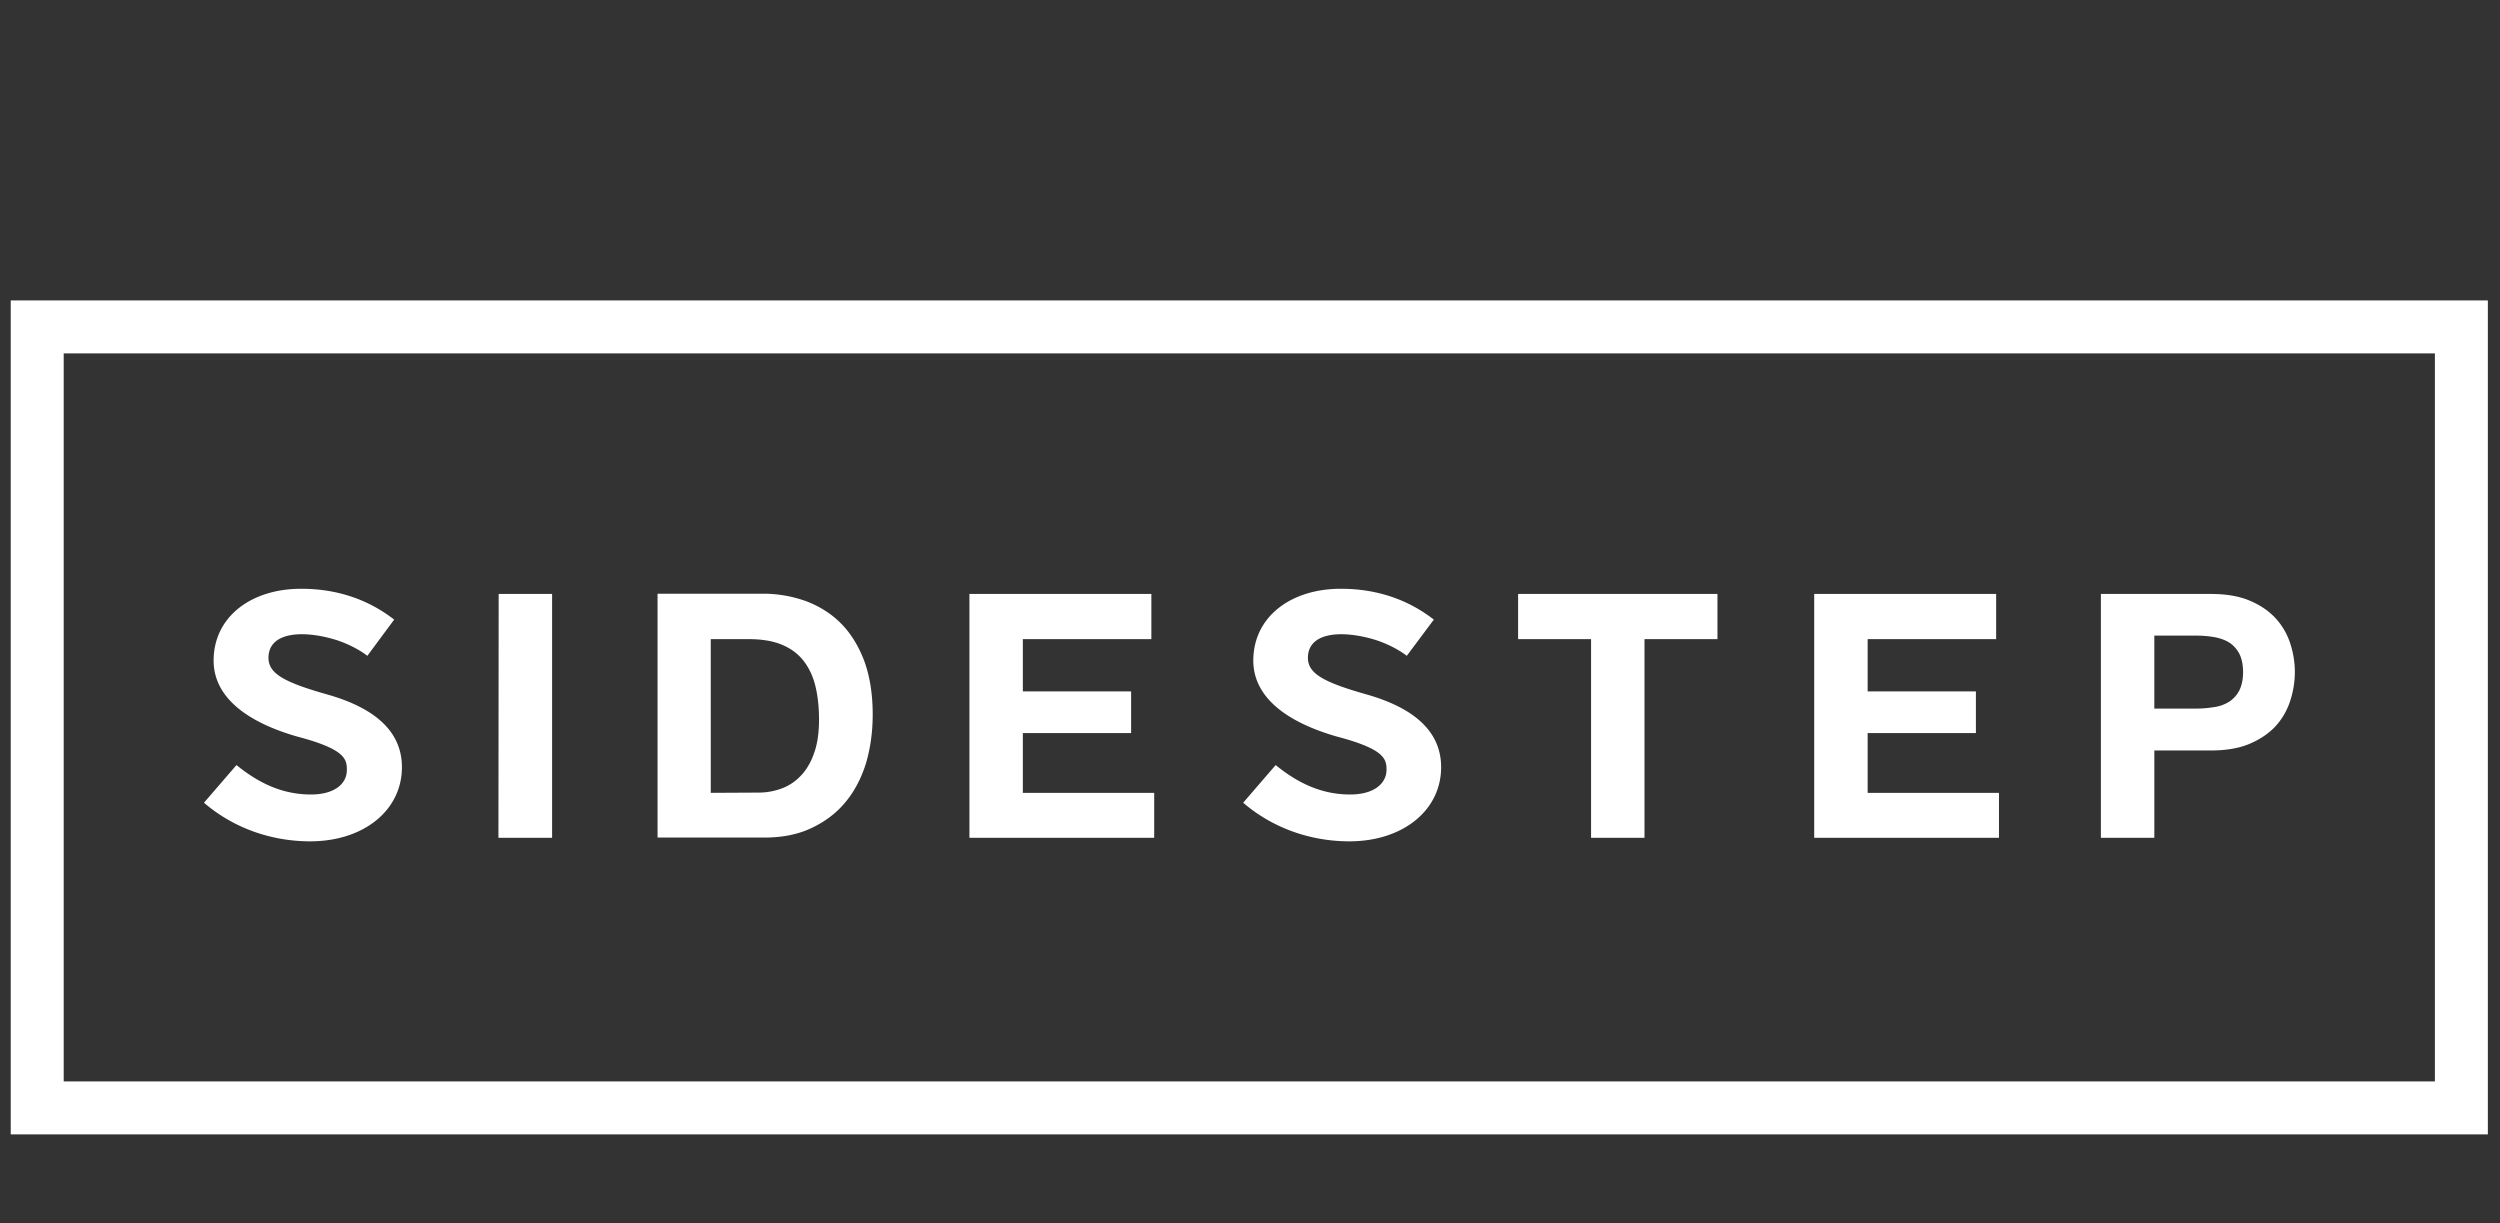
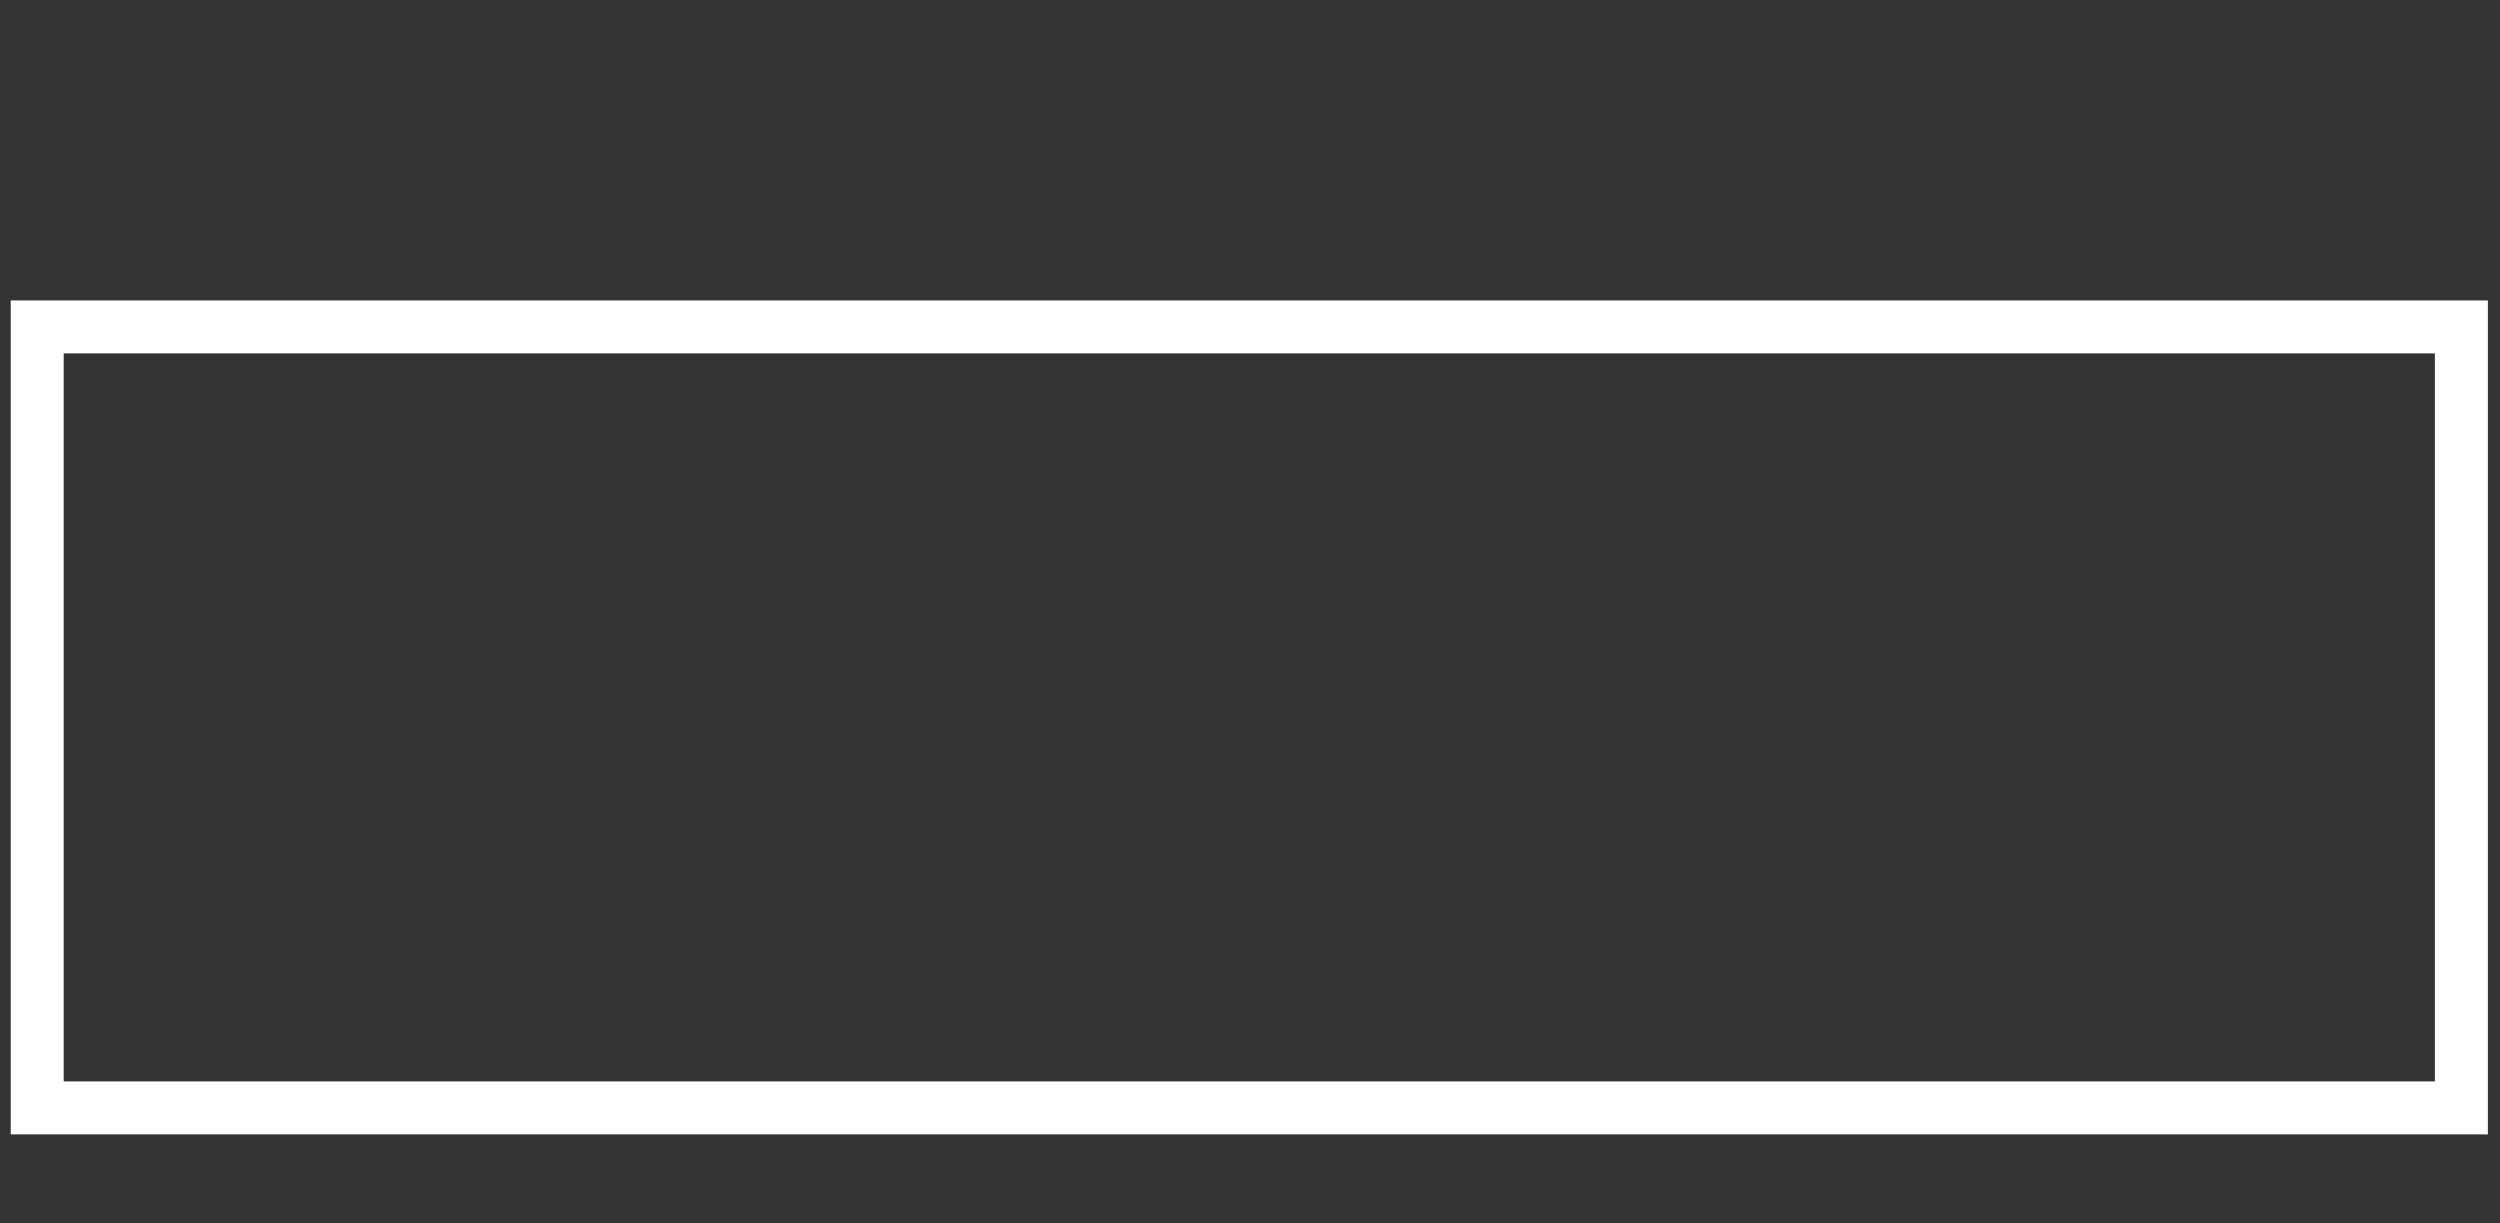
<svg xmlns="http://www.w3.org/2000/svg" width="233" height="114" viewBox="0 0 233 114">
  <rect x="0" y="0" width="233" height="114" fill="#333333" stroke="none" />
  <g fill="none" fill-rule="evenodd">
    <g fill="#FFF">
      <path d="M1 105.724h230.868V28H1v77.724zm4.936-4.936h220.997V32.936H5.936v67.852z" />
-       <path d="M46.454 78.083h5.002V55.356h-4.98l-.022 22.727zm29.111-.878c1.272-.592 2.347-1.382 3.203-2.413.855-1.009 1.492-2.237 1.93-3.62.417-1.403.637-2.917.637-4.584 0-1.887-.264-3.532-.768-4.936-.527-1.404-1.229-2.567-2.15-3.51-.922-.943-2.018-1.624-3.269-2.106a11.808 11.808 0 0 0-4.08-.702h-9.784V78.06h9.784c1.711.022 3.225-.263 4.497-.856zm-9.323-3.312V59.568h3.553c1.229 0 2.26.175 3.094.526.833.351 1.513.856 2.018 1.514.504.658.877 1.448 1.097 2.37.22.92.329 1.952.329 3.092 0 1.25-.154 2.304-.483 3.181-.307.878-.746 1.58-1.272 2.106a4.616 4.616 0 0 1-1.821 1.163 6.242 6.242 0 0 1-2.106.35l-4.41.023zm-37.25.154c-2.676 0-4.87-1.054-6.954-2.743l-3.027 3.51c2.808 2.414 6.361 3.598 9.893 3.598 5.002 0 8.556-2.896 8.556-6.91 0-3.532-2.83-5.594-6.888-6.757-4.125-1.163-5.55-1.974-5.55-3.444v-.066c.087-2.413 3.334-2.457 6.054-1.667 1.316.373 2.567 1.075 3.16 1.557l2.5-3.378c-2.37-1.843-5.265-2.874-8.665-2.874-4.717 0-8.161 2.655-8.161 6.691 0 3.335 2.962 5.682 7.722 7.064 4.431 1.163 4.695 2.062 4.695 3.093.021 1.382-1.229 2.326-3.335 2.326zm119.295 4.036h4.98V59.568h6.8v-4.212h-18.58v4.212h6.8v18.515zm52.496-8.139h5.243c1.426 0 2.633-.197 3.62-.614.987-.417 1.799-.965 2.435-1.645a6.471 6.471 0 0 0 1.36-2.348 8.688 8.688 0 0 0 .439-2.698c0-.921-.154-1.843-.439-2.698a6.38 6.38 0 0 0-1.36-2.326c-.636-.68-1.426-1.228-2.435-1.645-.987-.417-2.194-.614-3.62-.614h-10.223v22.727h4.98v-8.139zm0-10.705h3.883c.57 0 1.119.044 1.645.131.527.088.988.242 1.404.483.395.241.724.592.966 1.031.241.439.373 1.031.373 1.755s-.132 1.294-.373 1.755a2.74 2.74 0 0 1-.966 1.031 3.555 3.555 0 0 1-1.404.483 9.997 9.997 0 0 1-1.645.131h-3.883v-6.8zm-14.478 14.654h-12.241V68.32h10.09v-3.883h-10.09v-4.87h11.977v-4.212h-16.957v22.727h17.22v-4.19zm-78.733 0H95.33V68.32h10.09v-3.883h-10.09v-4.87h11.977v-4.212H90.351v22.727h17.22v-4.19zm18.273.154c-2.676 0-4.87-1.054-6.954-2.743l-3.027 3.51c2.808 2.414 6.361 3.598 9.894 3.598 5.001 0 8.555-2.896 8.555-6.91 0-3.532-2.83-5.594-6.866-6.757-4.125-1.163-5.55-1.974-5.55-3.444v-.066c.087-2.413 3.334-2.457 6.054-1.667 1.317.373 2.567 1.075 3.16 1.557l2.522-3.378c-2.37-1.843-5.265-2.874-8.665-2.874-4.717 0-8.16 2.655-8.16 6.691 0 3.335 2.96 5.682 7.72 7.064 4.432 1.163 4.696 2.062 4.696 3.093 0 1.382-1.273 2.326-3.379 2.326z" />
    </g>
  </g>
</svg>